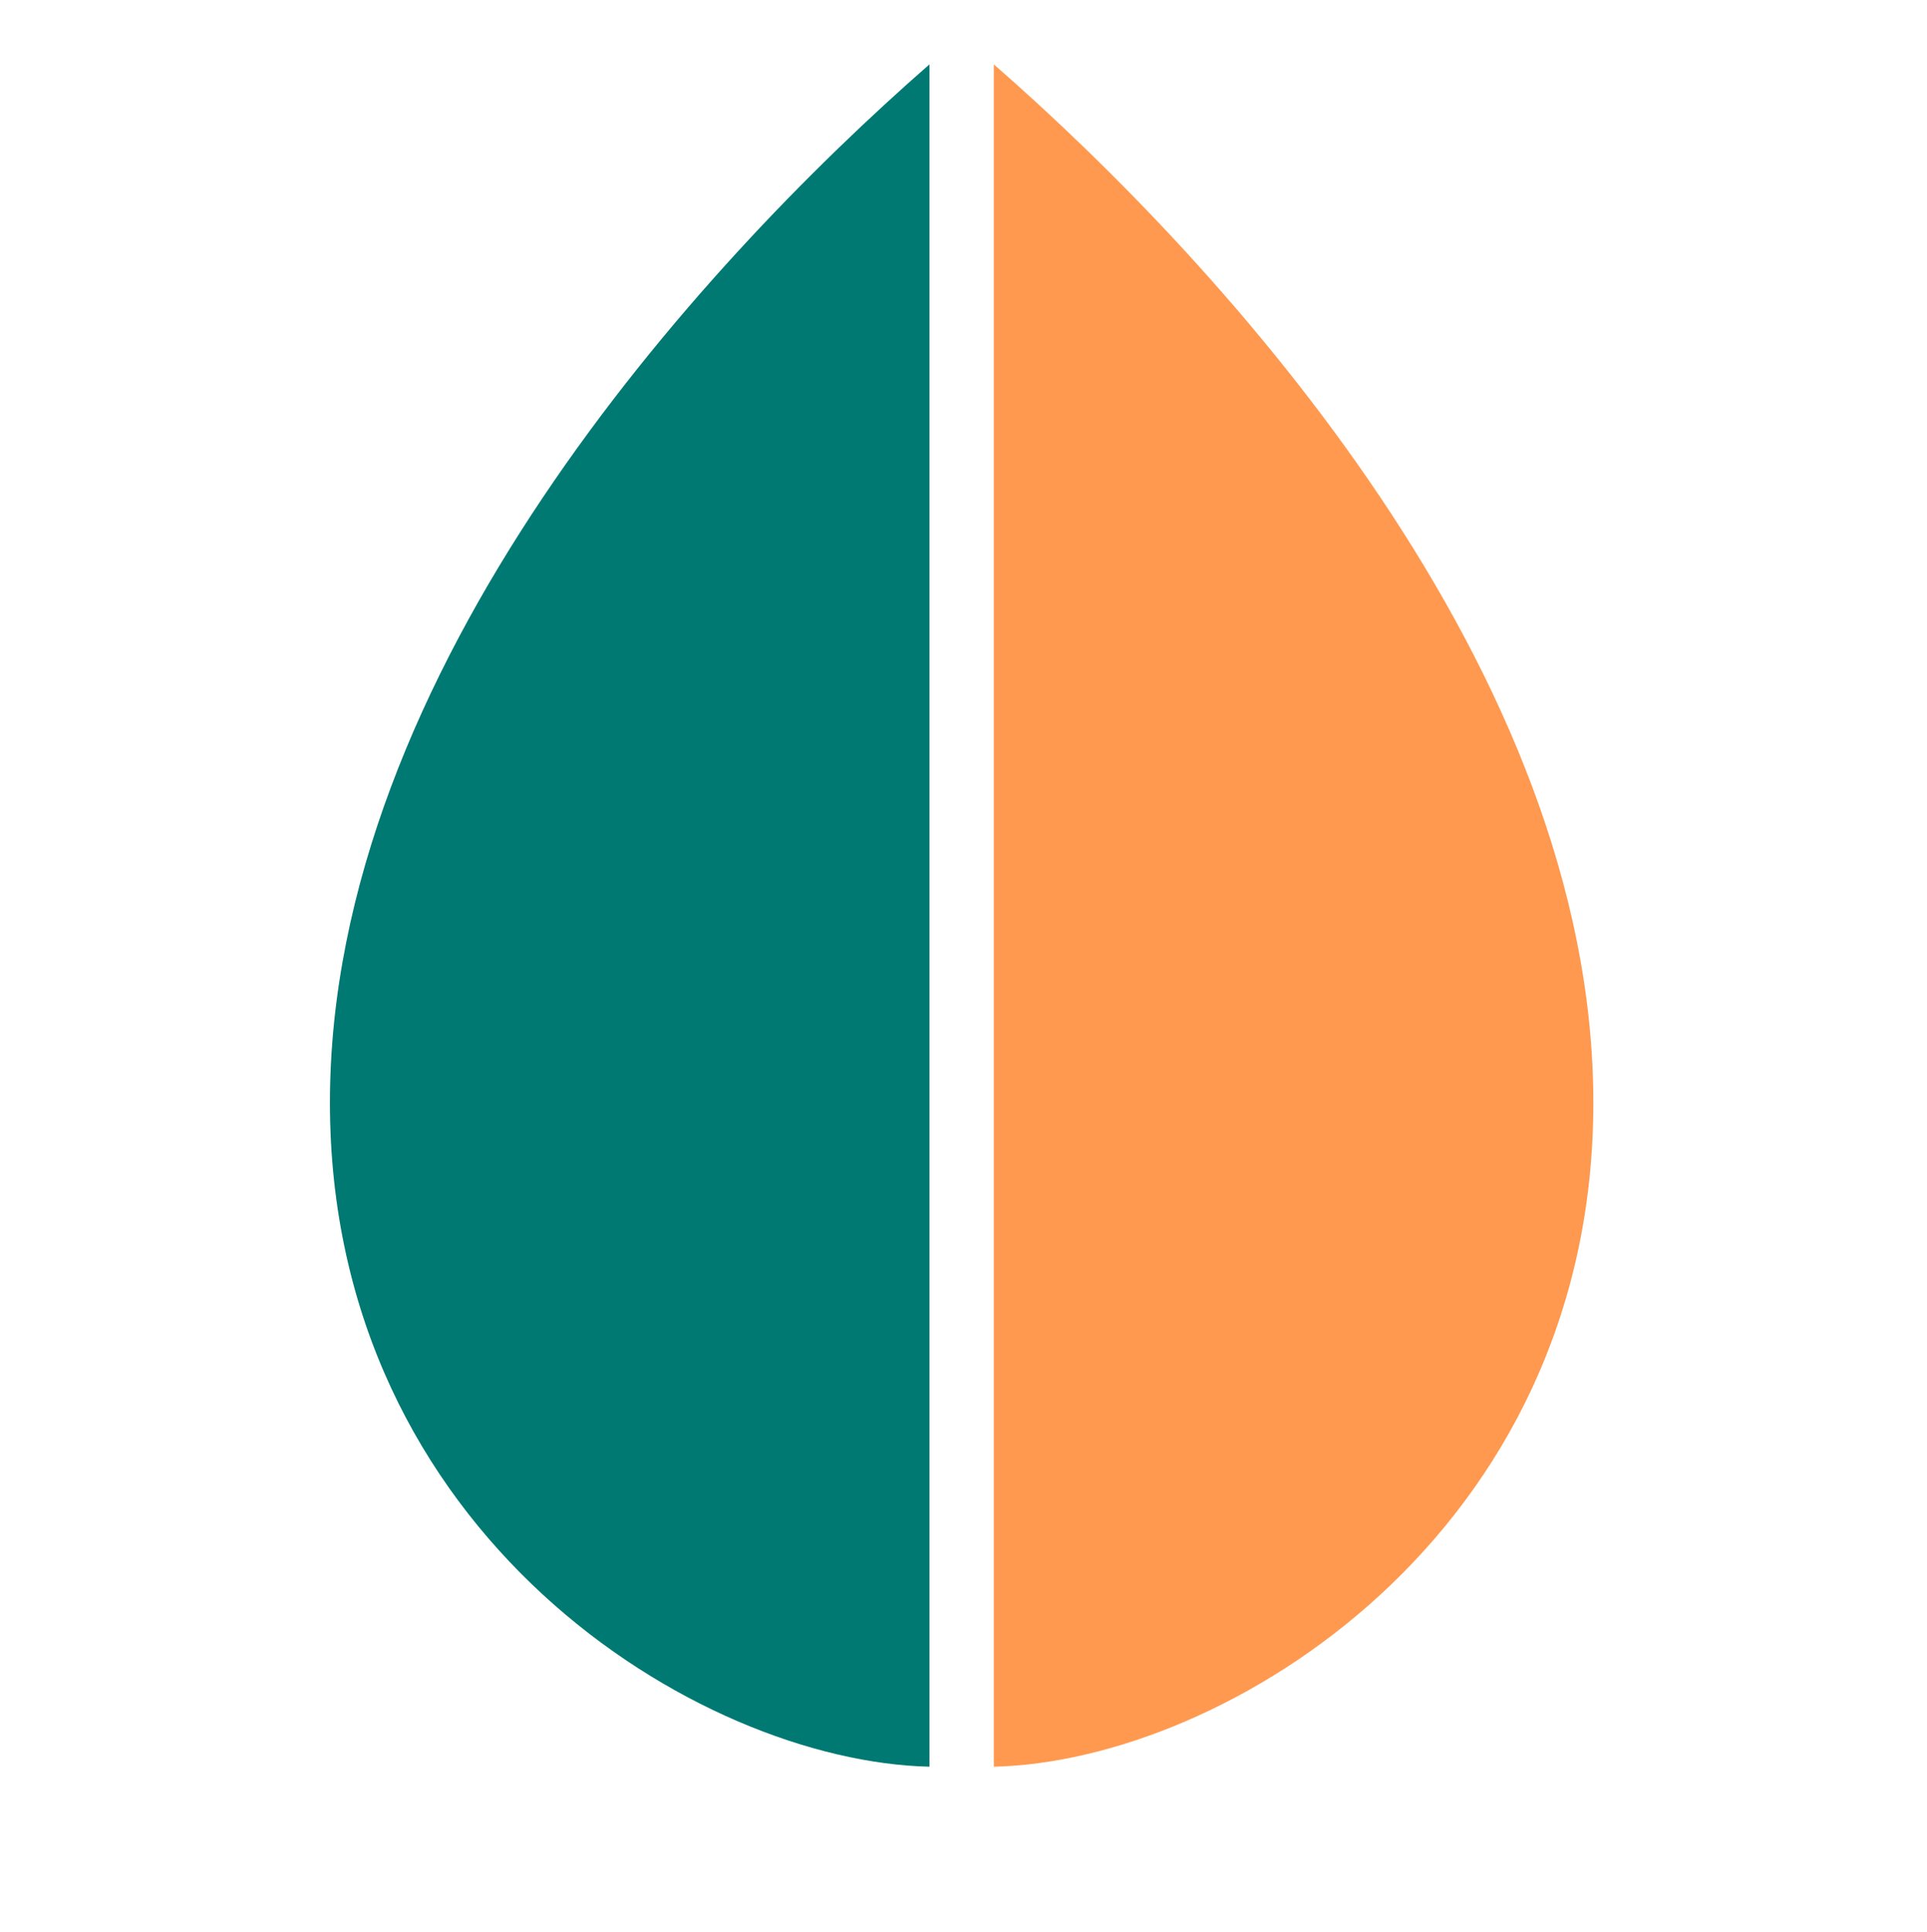
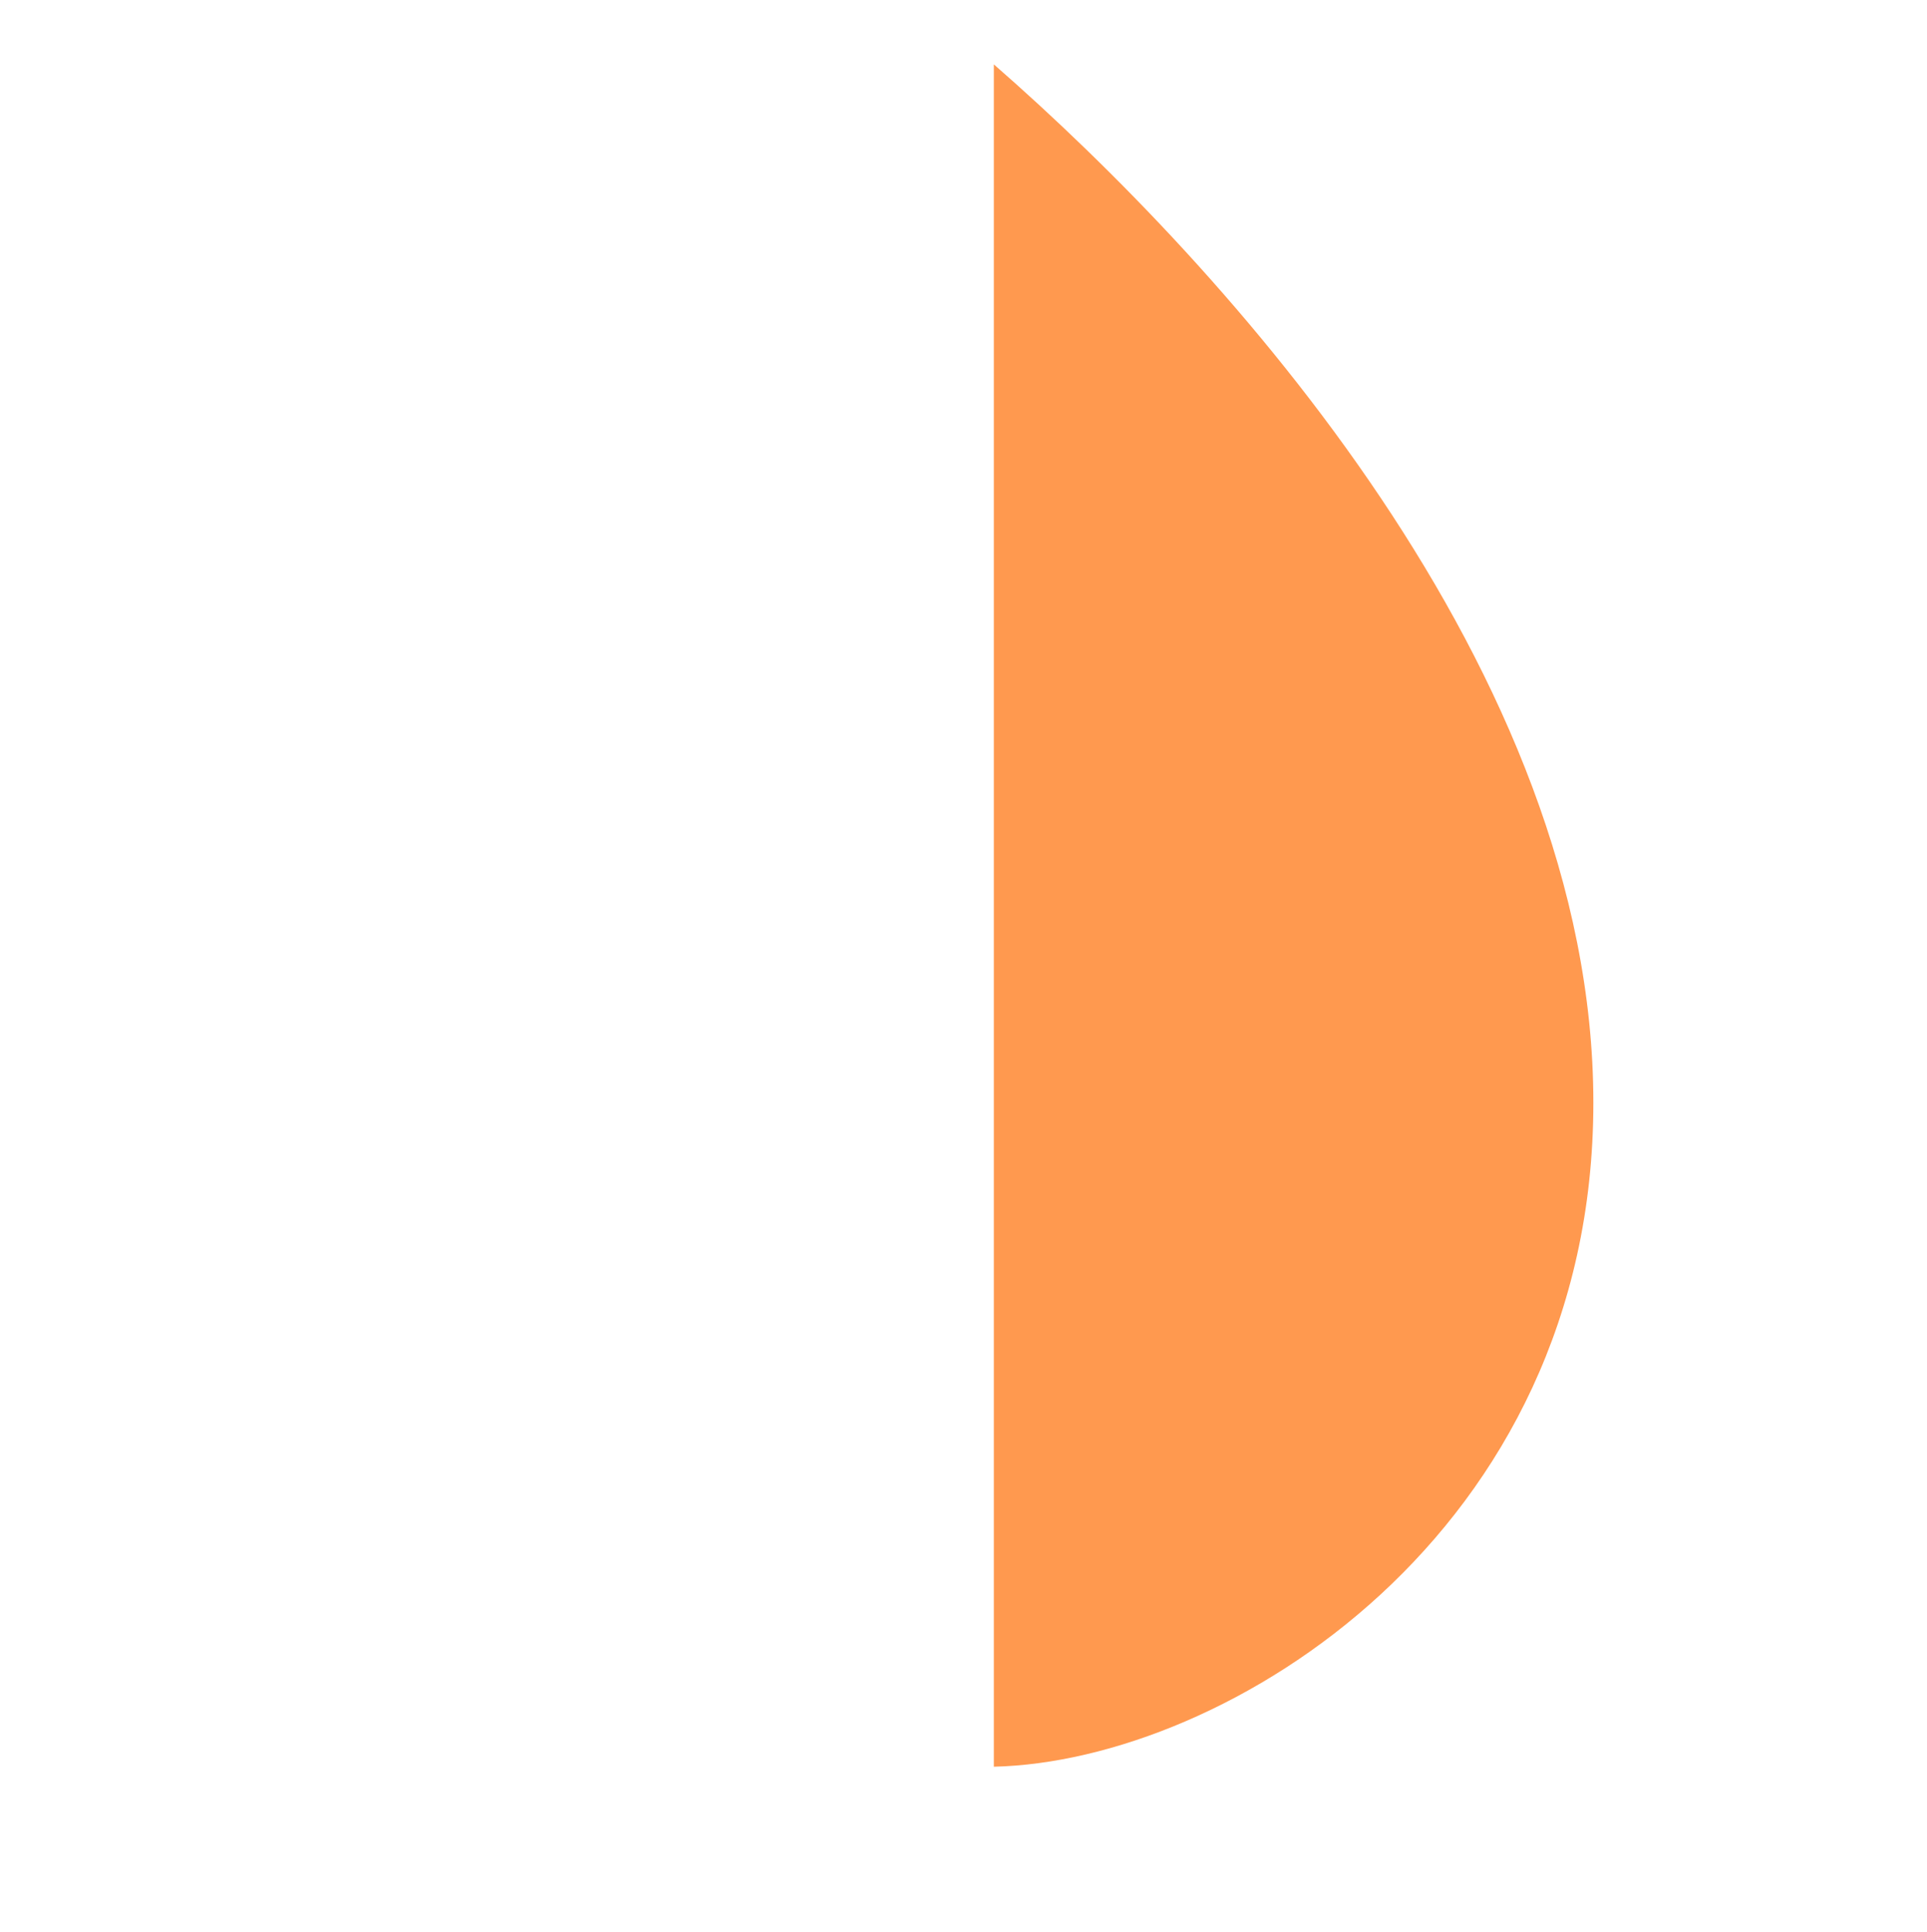
<svg xmlns="http://www.w3.org/2000/svg" width="444" height="445" viewBox="0 0 444 445" fill="none">
-   <path d="M214.156 406.99V14.833C160.695 61.496 76.021 154.637 76.021 254.021C76.021 353.404 160.695 405.753 214.156 406.99Z" fill="#007972" />
  <path d="M228.99 406.99V14.833C282.451 61.496 367.125 154.637 367.125 254.021C367.125 353.404 282.451 405.753 228.99 406.99Z" fill="#FF994F" />
</svg>